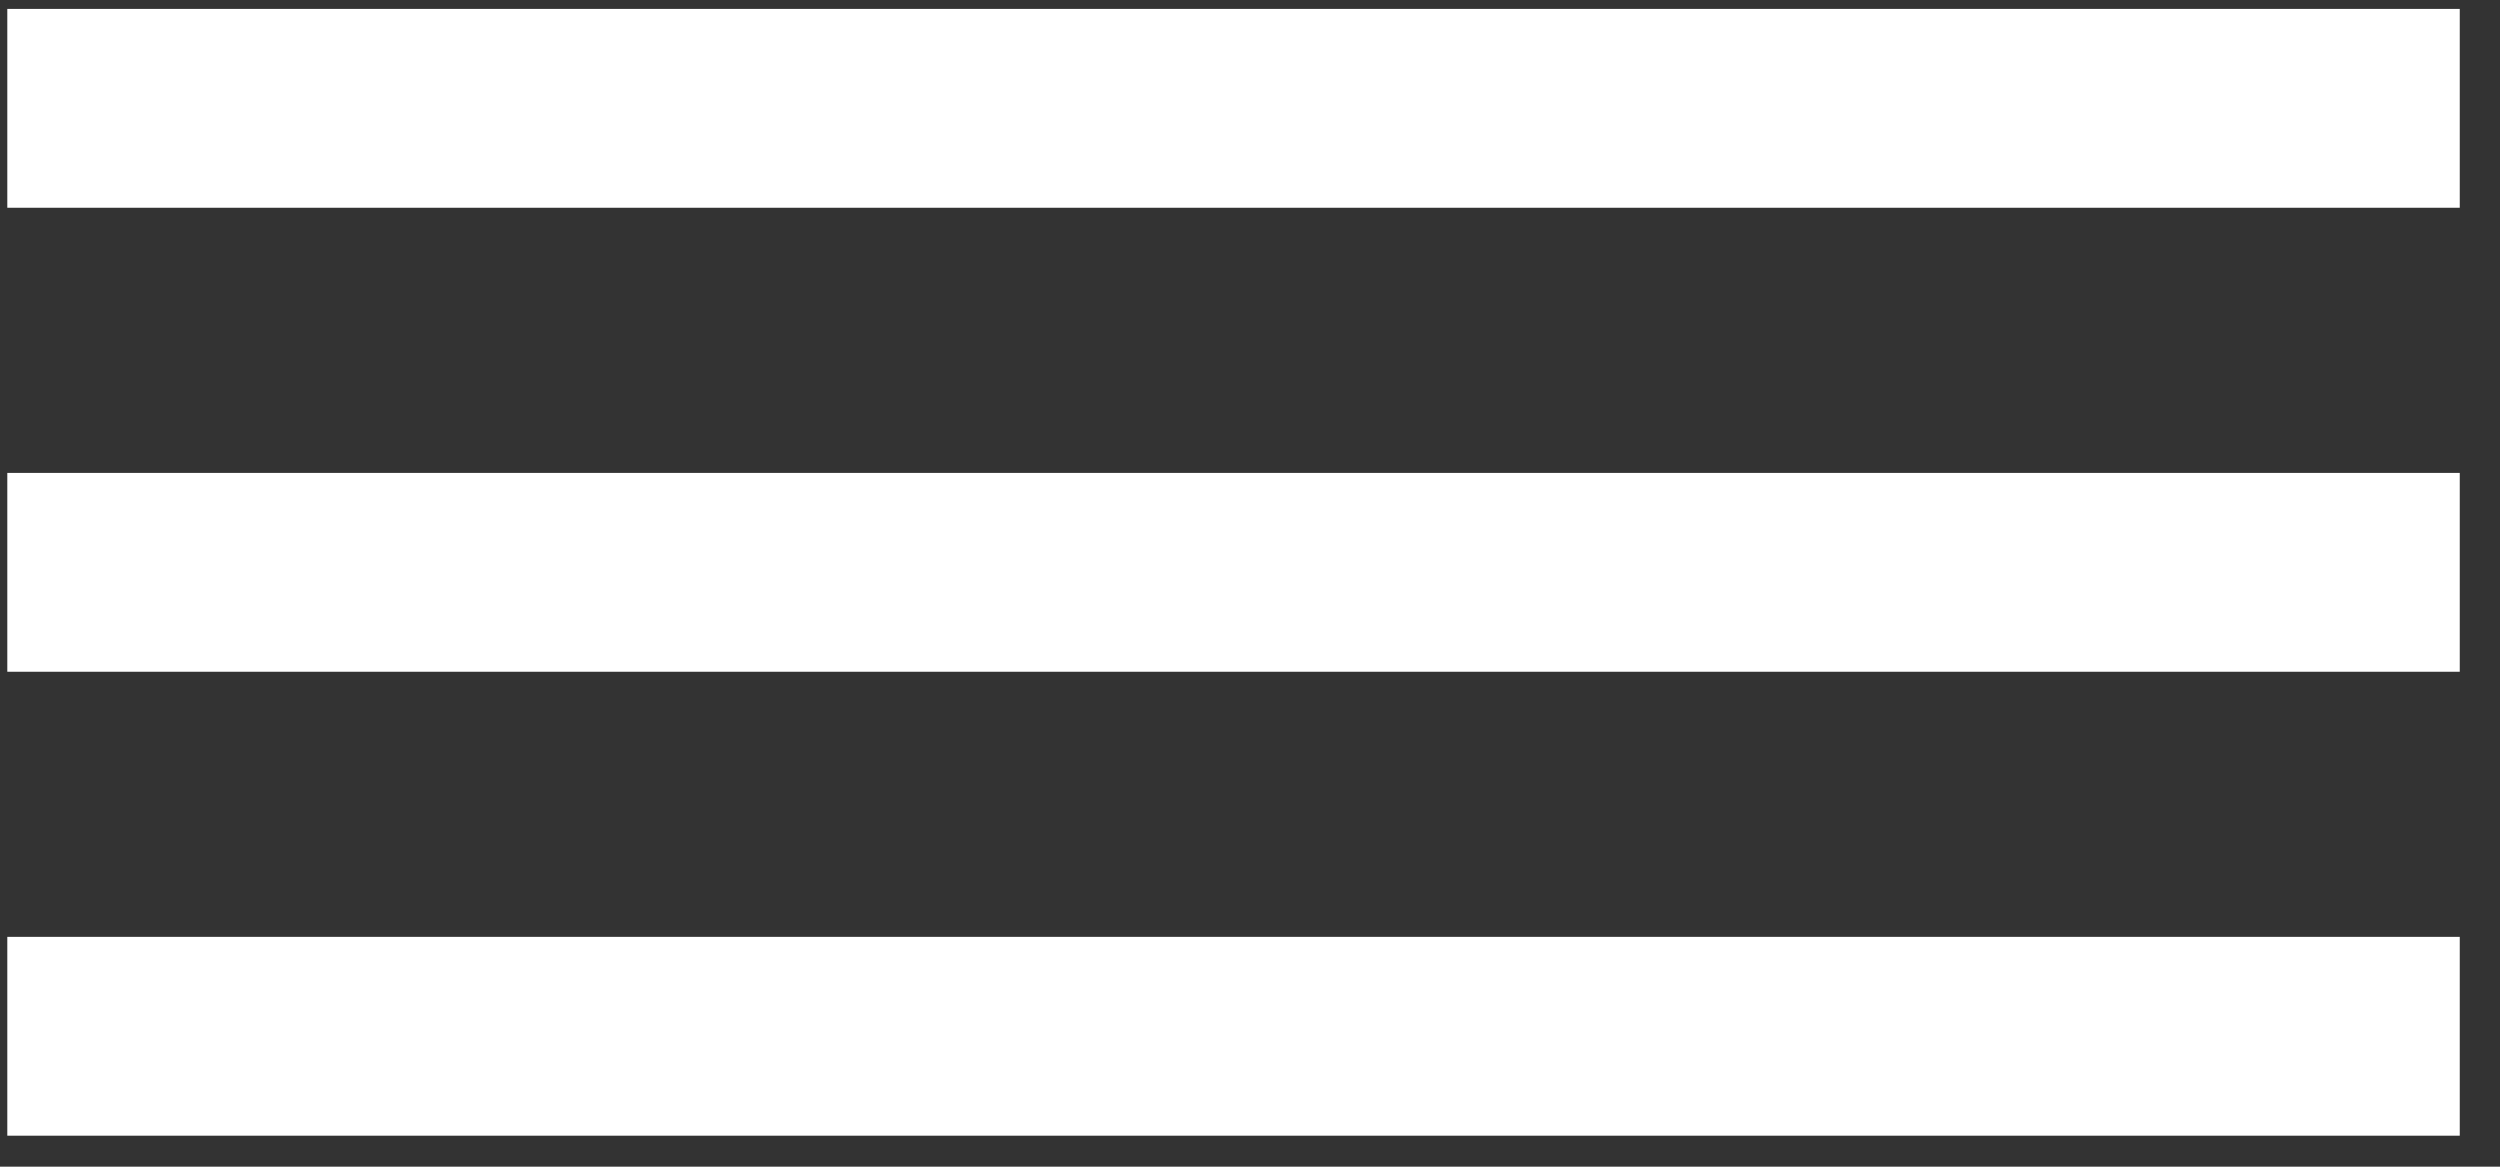
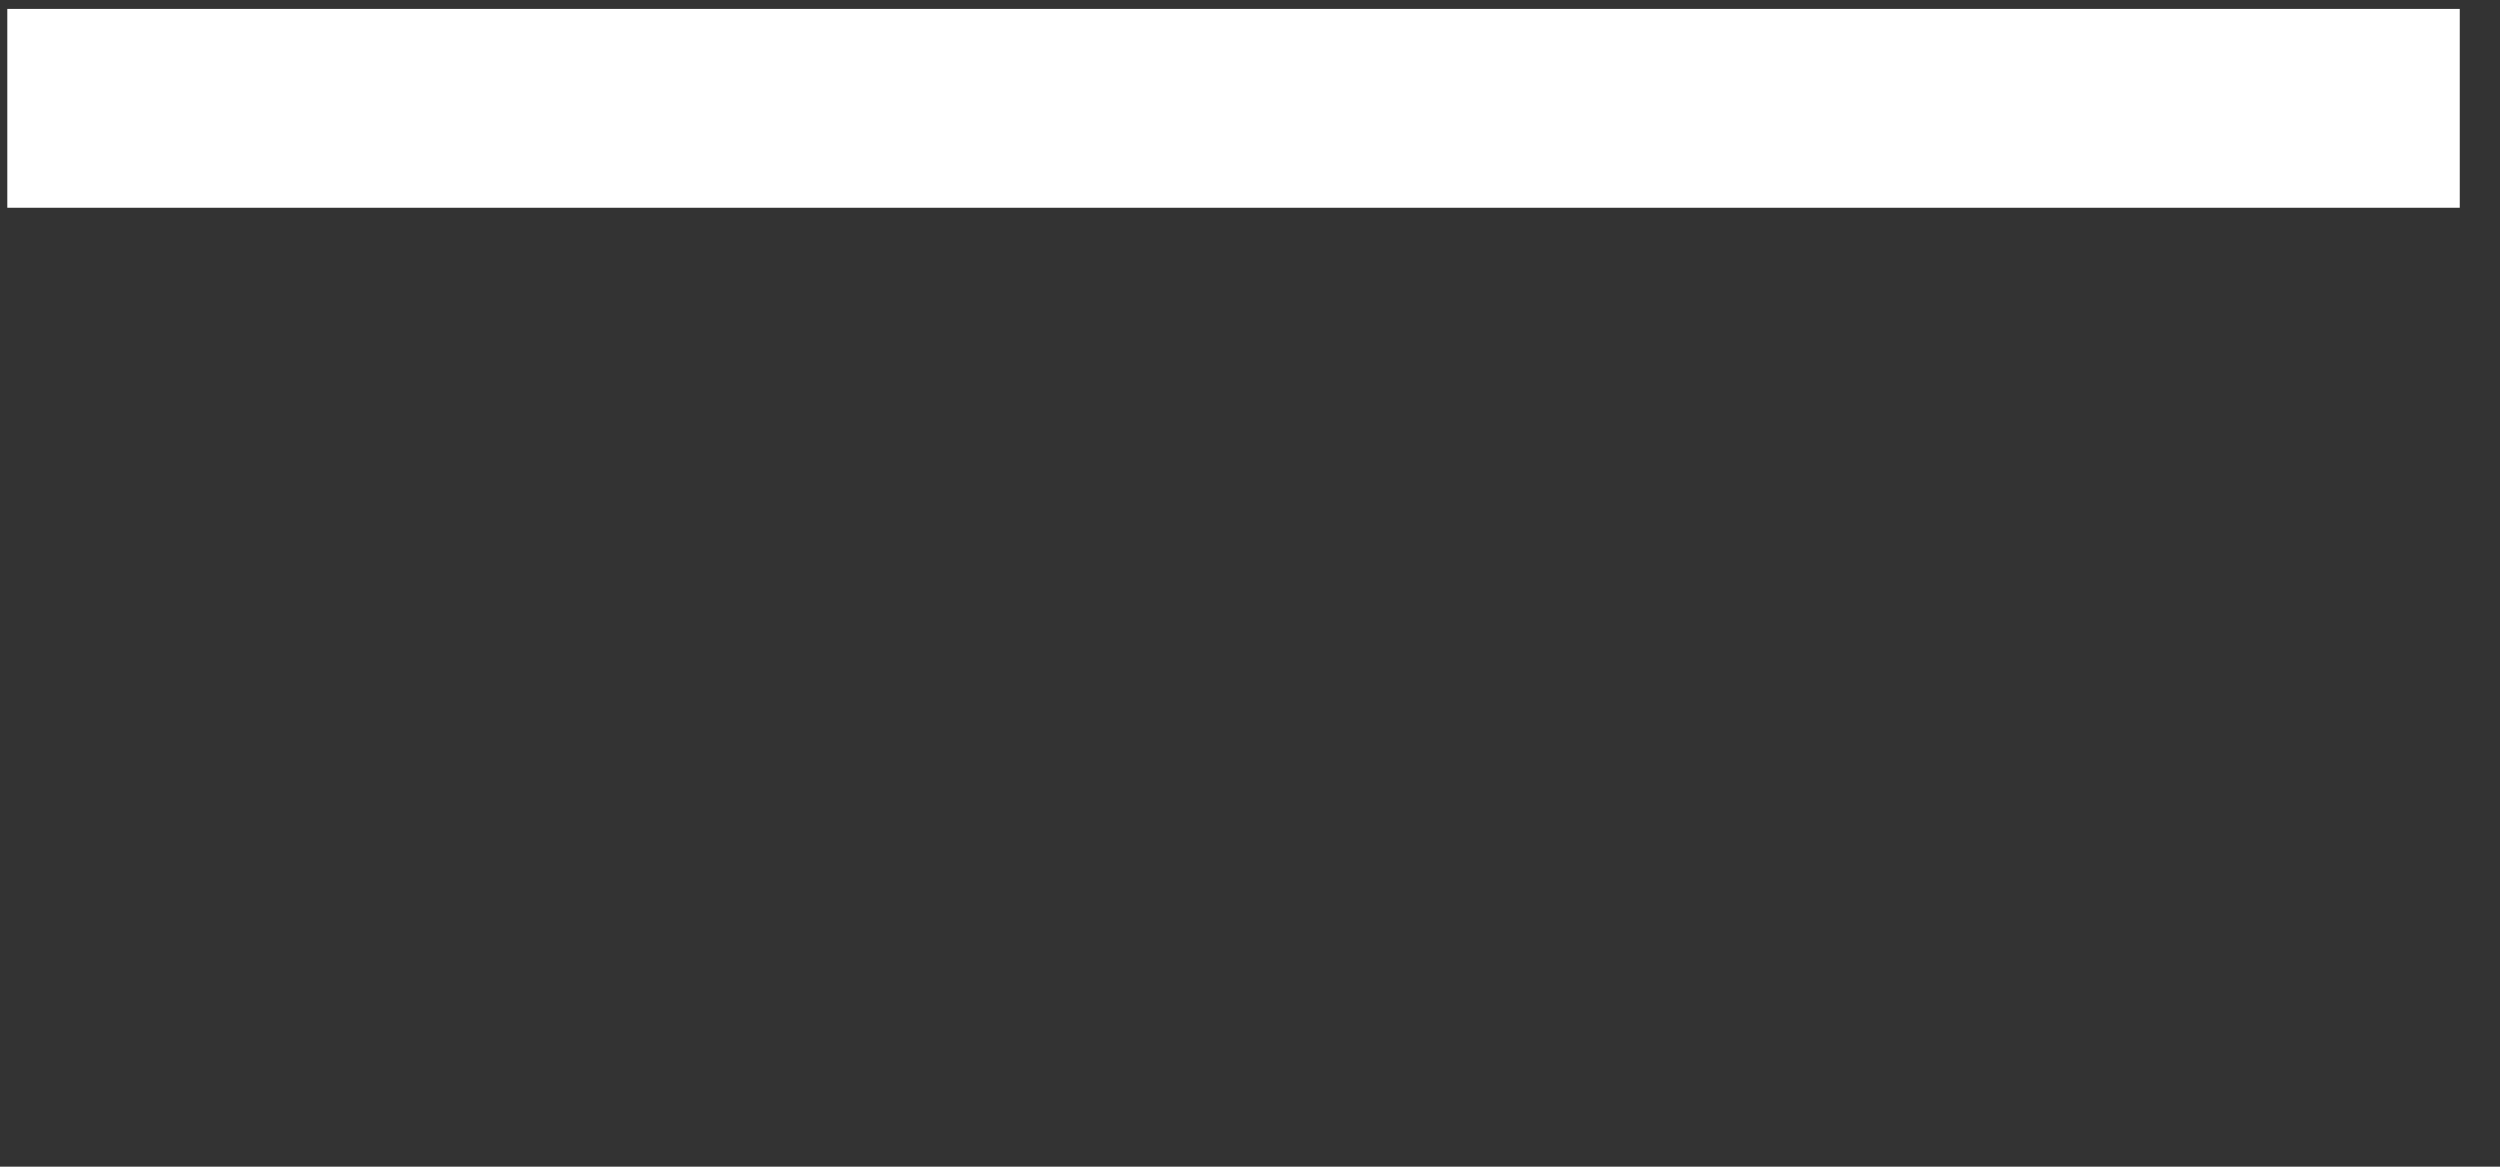
<svg xmlns="http://www.w3.org/2000/svg" width="45" height="21" viewBox="0 0 45 21" fill="none">
  <rect x="0" y="0" width="45" height="21" fill="#333333" stroke="none" />
  <path d="M1.921 1.95H42.486" stroke="white" stroke-width="3.579" stroke-linecap="square" />
-   <path d="M1.921 10.302H42.486" stroke="white" stroke-width="3.579" stroke-linecap="square" />
-   <path d="M1.921 18.653H42.486" stroke="white" stroke-width="3.579" stroke-linecap="square" />
</svg>